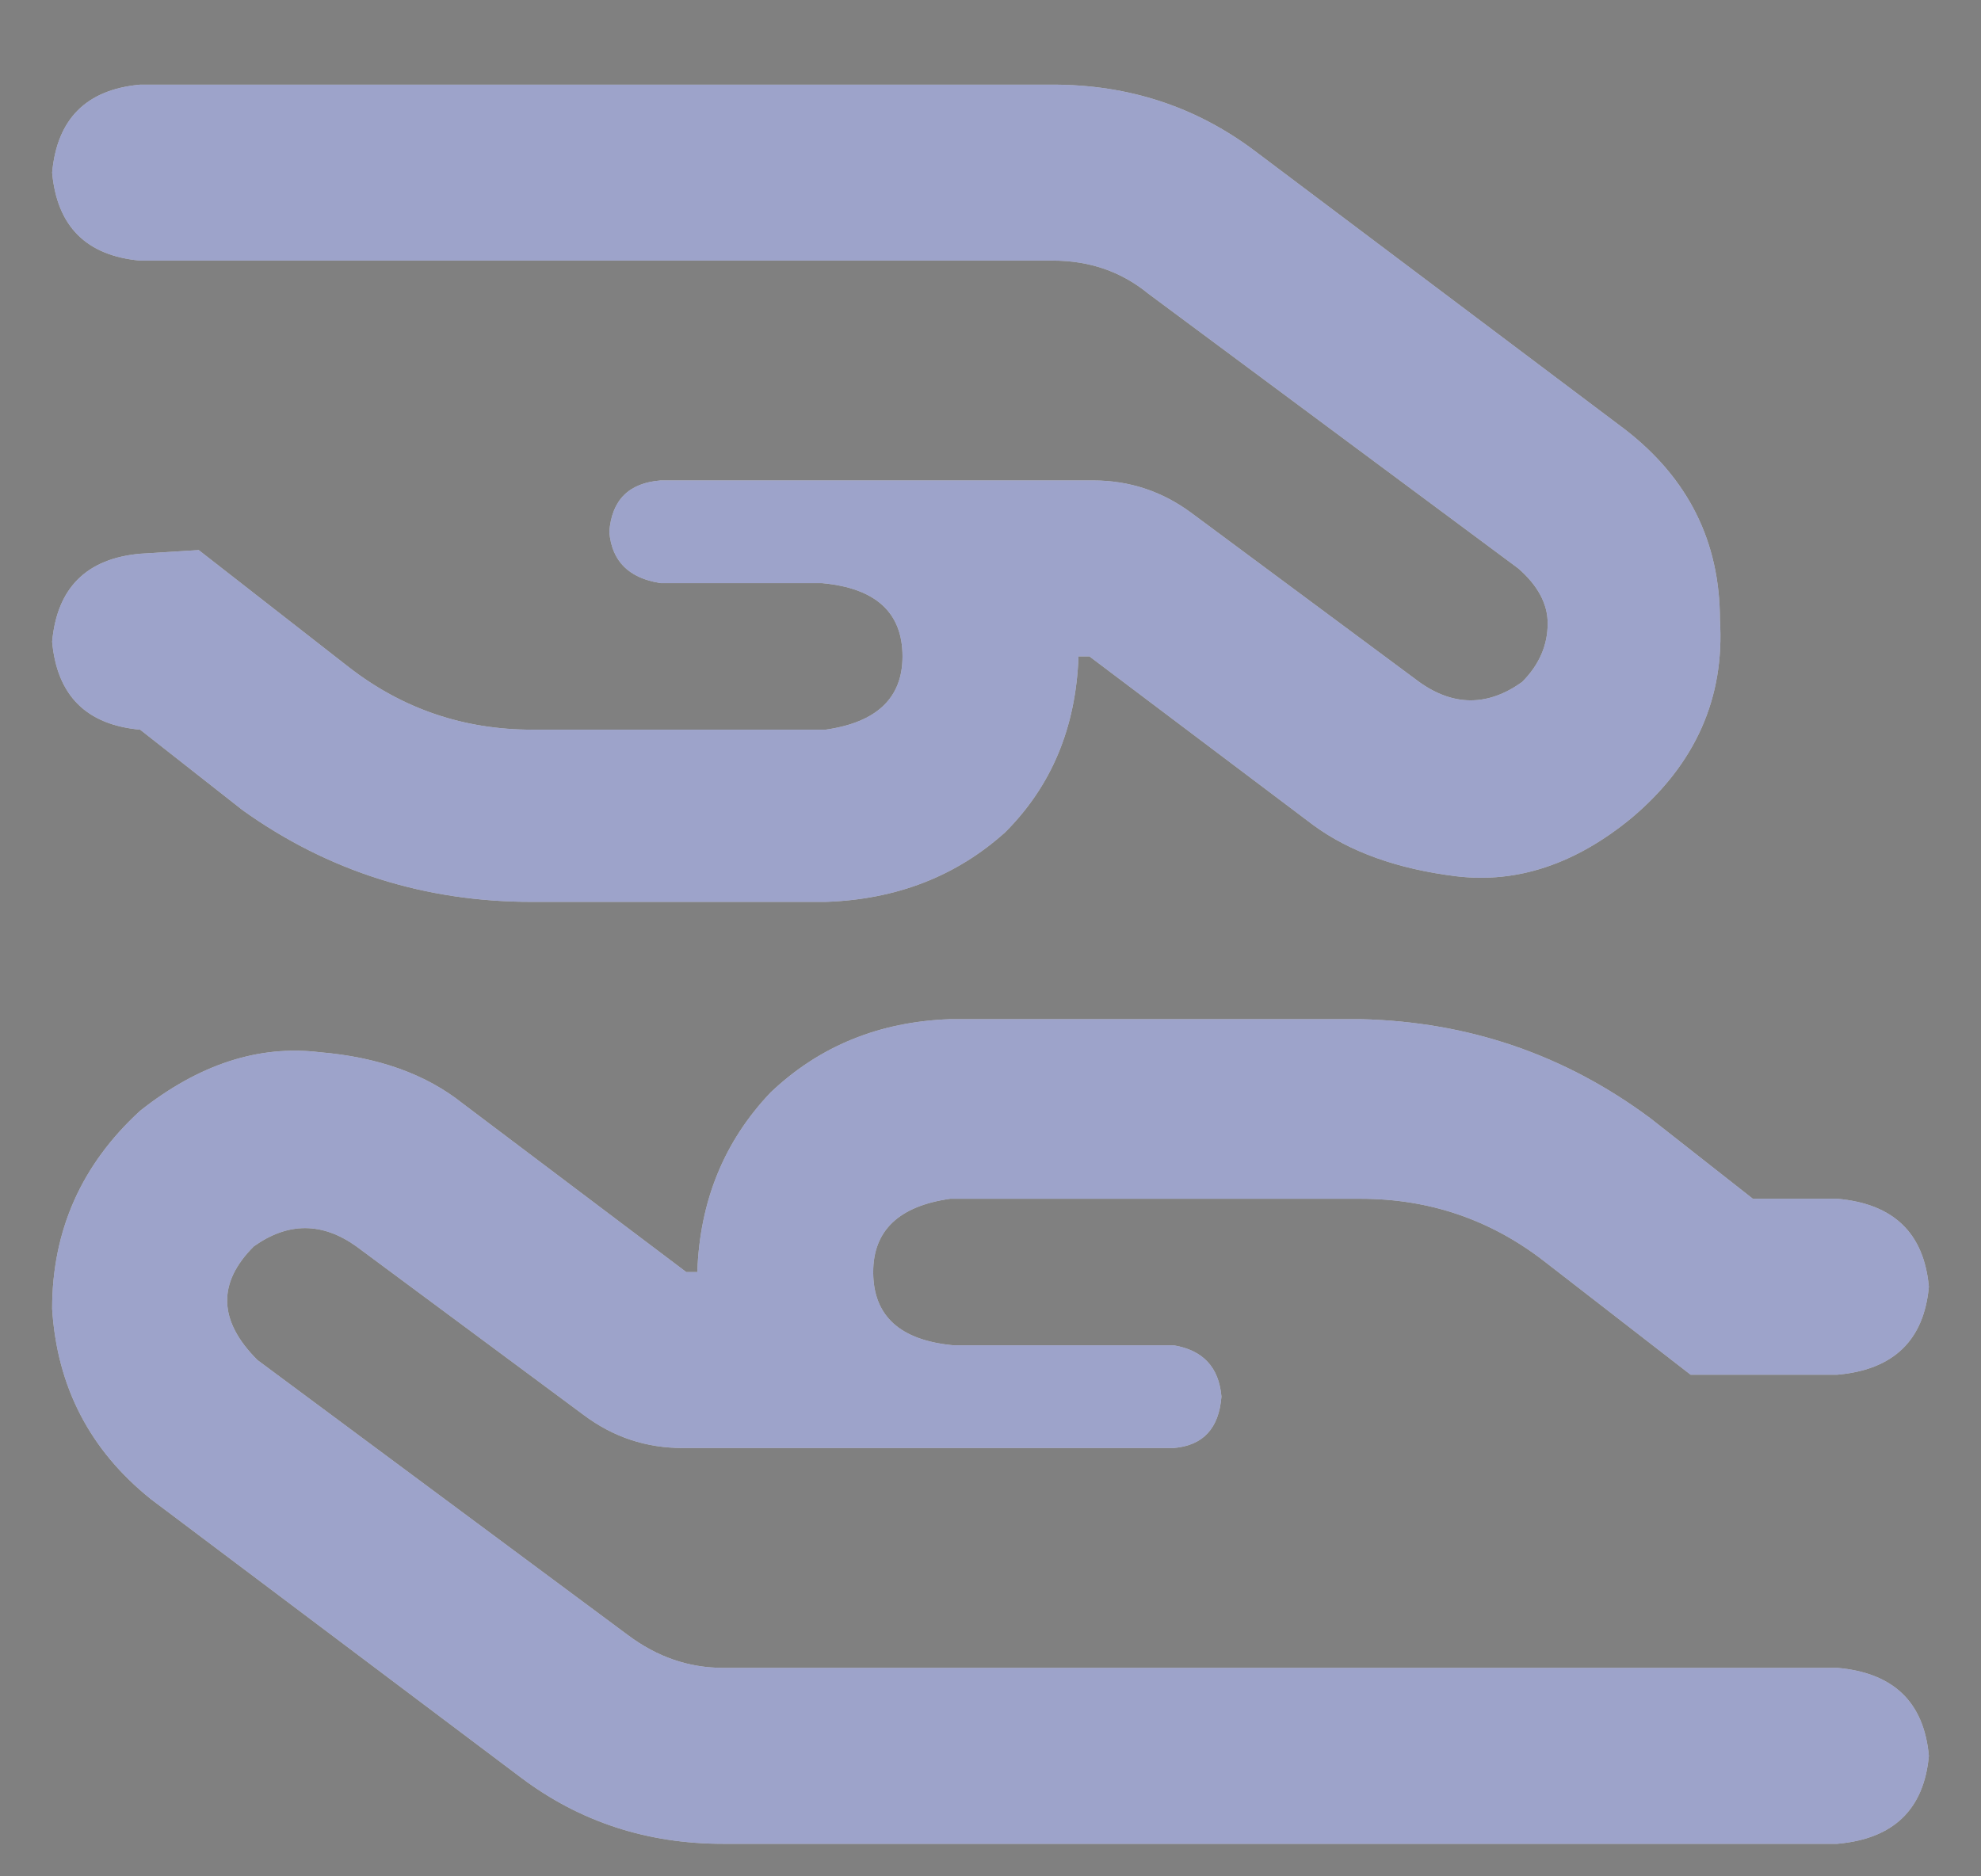
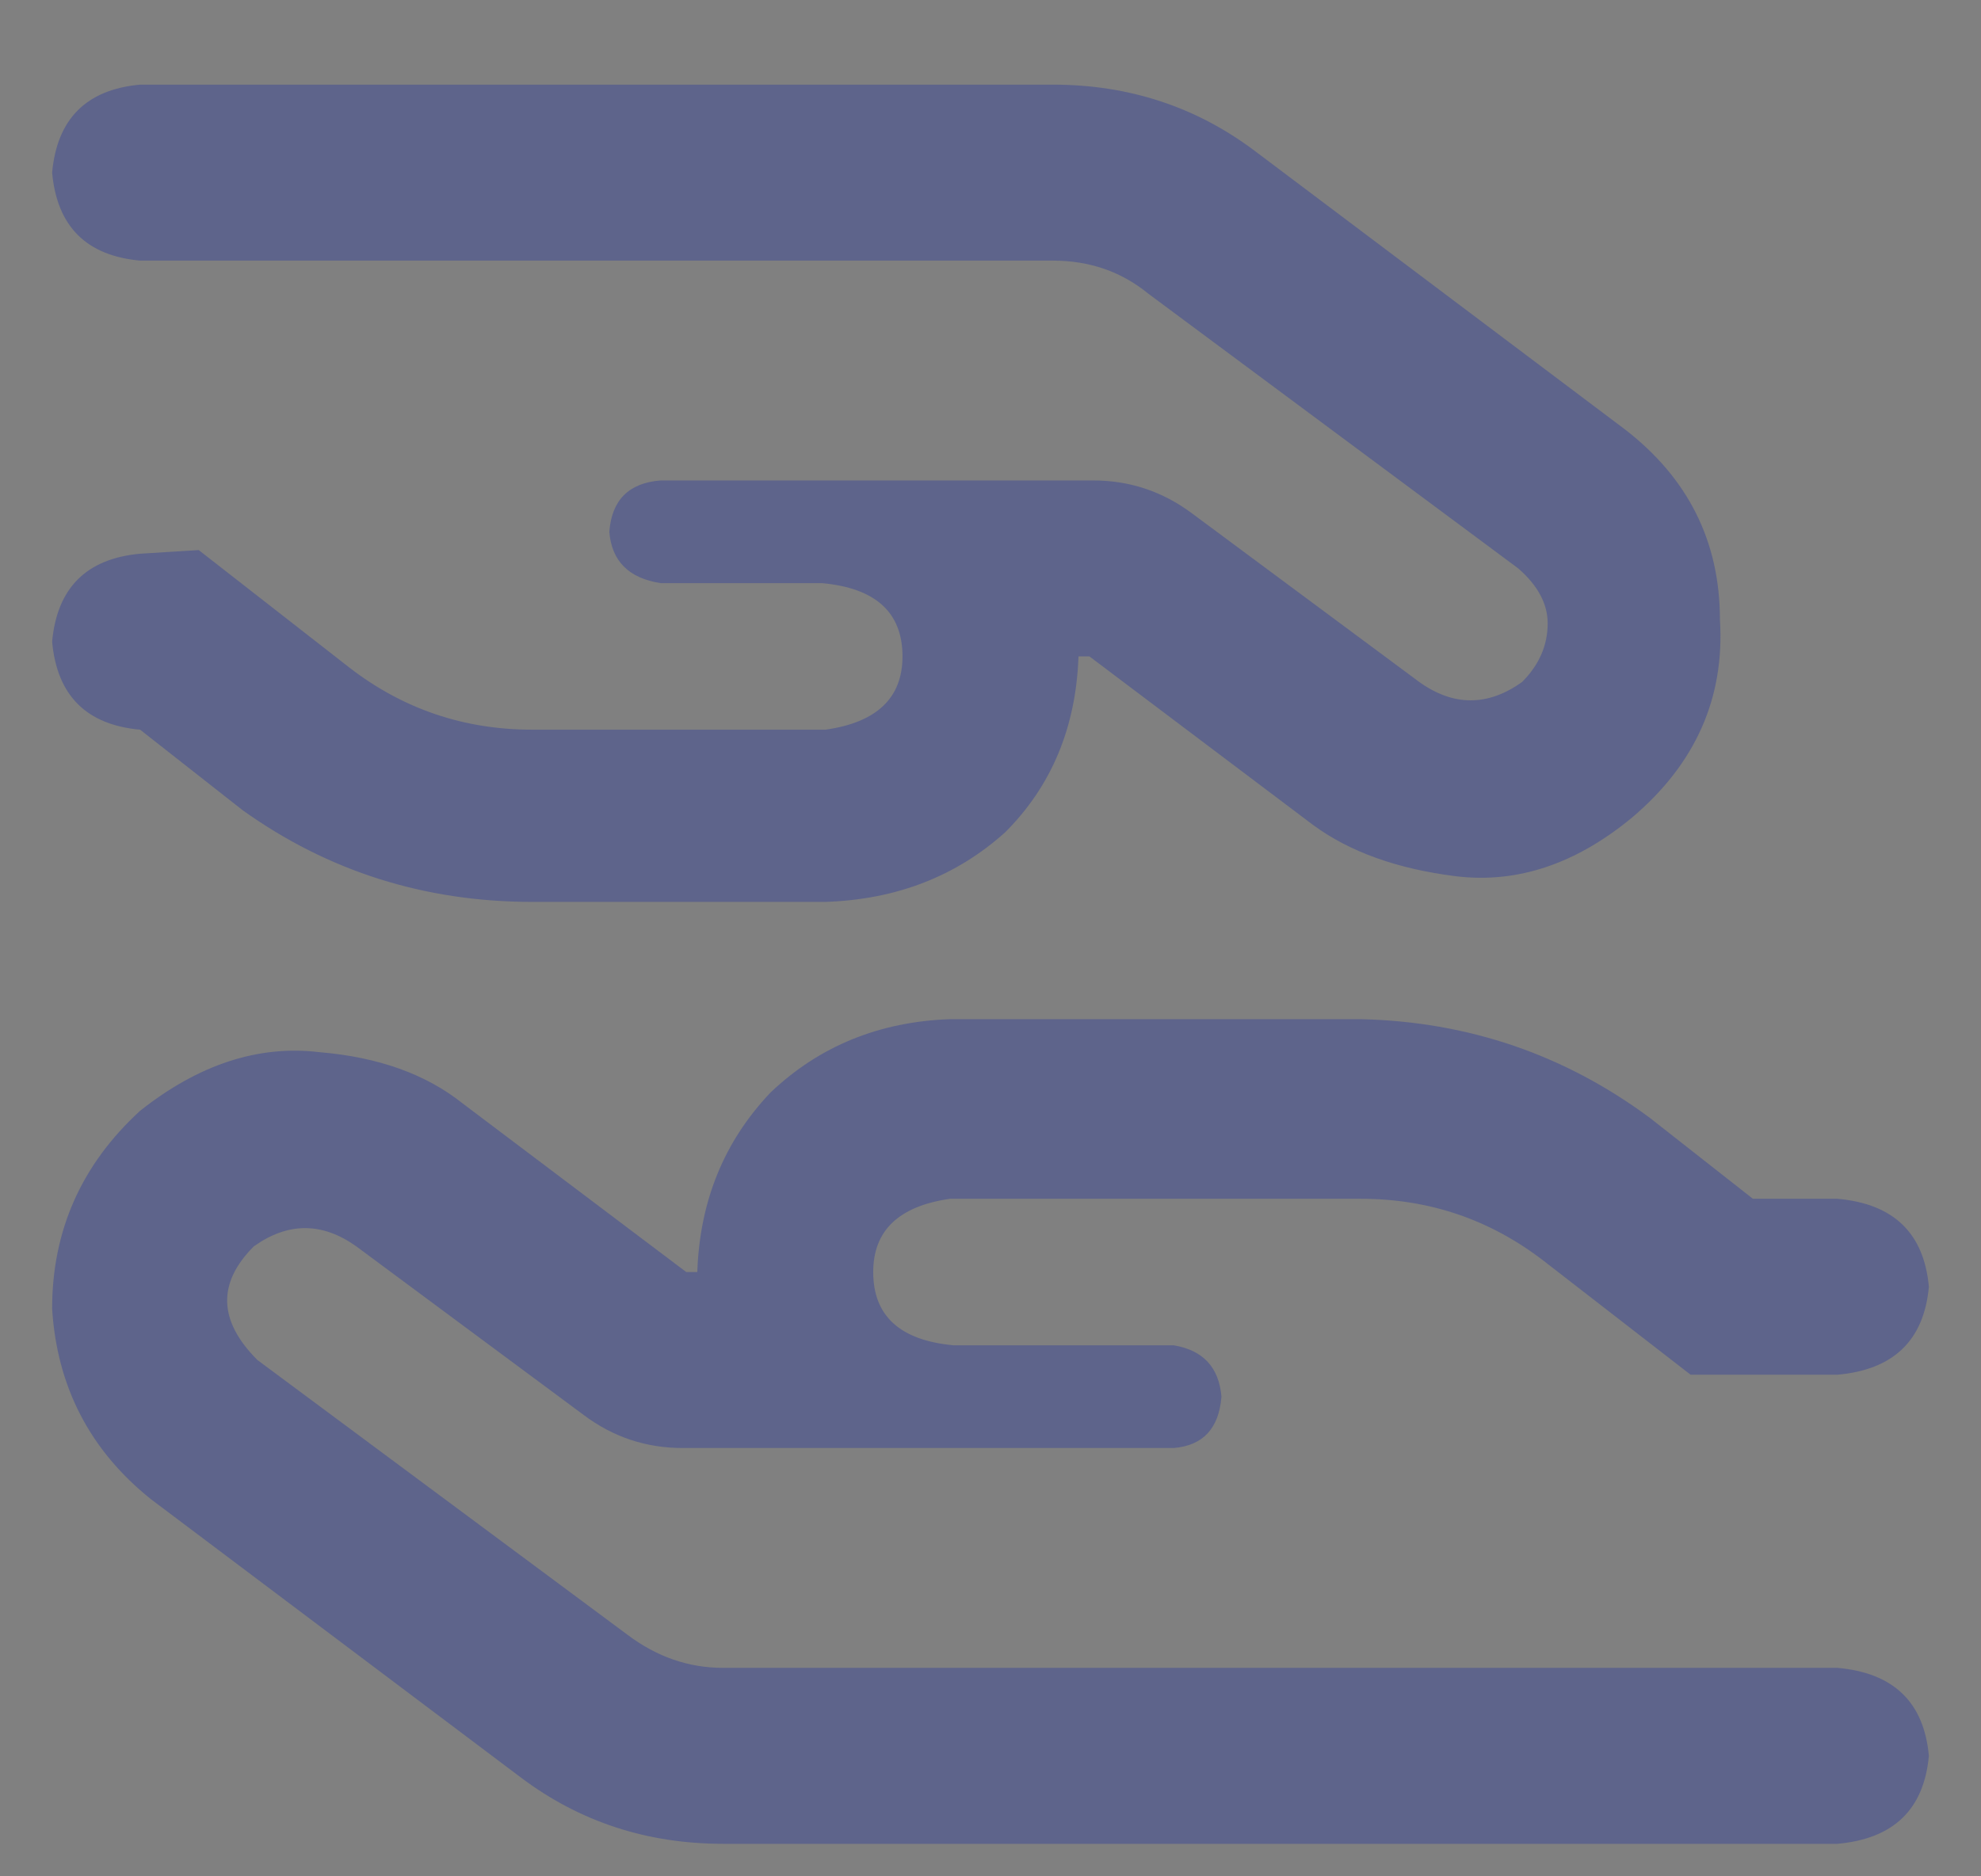
<svg xmlns="http://www.w3.org/2000/svg" width="19" height="18" viewBox="0 0 19 18" fill="none">
  <rect x="0" y="0" width="19" height="18" fill="#808080" stroke="none" />
-   <path d="M1.344 10.656C1.906 10.211 2.48 10.023 3.066 10.094C3.629 10.141 4.086 10.305 4.438 10.586L6.582 12.203H6.688C6.711 11.523 6.945 10.949 7.391 10.48C7.859 10.035 8.434 9.801 9.113 9.777H13.051C14.082 9.801 15.008 10.117 15.828 10.727L16.812 11.5H17.621C18.16 11.547 18.453 11.828 18.5 12.344C18.453 12.859 18.16 13.141 17.621 13.188H16.215L14.809 12.098C14.293 11.699 13.707 11.5 13.051 11.5H9.113C8.621 11.57 8.375 11.805 8.375 12.203C8.375 12.625 8.633 12.859 9.148 12.906H11.258C11.539 12.953 11.691 13.117 11.715 13.398C11.691 13.703 11.539 13.867 11.258 13.891H6.547C6.195 13.891 5.879 13.785 5.598 13.574L3.418 11.957C3.09 11.723 2.762 11.723 2.434 11.957C2.082 12.309 2.094 12.672 2.469 13.047L6.02 15.684C6.301 15.895 6.605 16 6.934 16H17.621C18.16 16.047 18.453 16.328 18.5 16.844C18.453 17.359 18.16 17.641 17.621 17.688H6.934C6.207 17.688 5.562 17.477 5 17.055L1.449 14.383C0.863 13.914 0.547 13.305 0.5 12.555C0.5 11.805 0.781 11.172 1.344 10.656ZM15.652 7.844C15.113 8.289 14.551 8.477 13.965 8.406C13.402 8.336 12.945 8.172 12.594 7.914L10.449 6.297H10.344C10.32 6.977 10.086 7.539 9.641 7.984C9.172 8.406 8.598 8.629 7.918 8.652H5.105C4.074 8.652 3.148 8.359 2.328 7.773L1.344 7C0.828 6.953 0.547 6.672 0.5 6.156C0.547 5.641 0.828 5.359 1.344 5.312L1.906 5.277L3.348 6.402C3.863 6.801 4.449 7 5.105 7H7.918C8.41 6.93 8.656 6.695 8.656 6.297C8.656 5.875 8.398 5.641 7.883 5.594H6.336C6.031 5.547 5.867 5.383 5.844 5.102C5.867 4.797 6.031 4.633 6.336 4.609H10.484C10.836 4.609 11.152 4.715 11.434 4.926L13.613 6.543C13.941 6.777 14.27 6.777 14.598 6.543C14.762 6.379 14.844 6.191 14.844 5.98C14.844 5.793 14.75 5.617 14.562 5.453L11.012 2.816C10.754 2.605 10.449 2.5 10.098 2.5H1.344C0.828 2.453 0.547 2.172 0.5 1.656C0.547 1.141 0.828 0.859 1.344 0.812H10.098C10.824 0.812 11.469 1.023 12.031 1.445L15.582 4.117C16.191 4.586 16.496 5.195 16.496 5.945C16.543 6.695 16.262 7.328 15.652 7.844Z" fill="white" />
  <path d="M1.344 10.656C1.906 10.211 2.48 10.023 3.066 10.094C3.629 10.141 4.086 10.305 4.438 10.586L6.582 12.203H6.688C6.711 11.523 6.945 10.949 7.391 10.48C7.859 10.035 8.434 9.801 9.113 9.777H13.051C14.082 9.801 15.008 10.117 15.828 10.727L16.812 11.5H17.621C18.16 11.547 18.453 11.828 18.5 12.344C18.453 12.859 18.16 13.141 17.621 13.188H16.215L14.809 12.098C14.293 11.699 13.707 11.5 13.051 11.5H9.113C8.621 11.57 8.375 11.805 8.375 12.203C8.375 12.625 8.633 12.859 9.148 12.906H11.258C11.539 12.953 11.691 13.117 11.715 13.398C11.691 13.703 11.539 13.867 11.258 13.891H6.547C6.195 13.891 5.879 13.785 5.598 13.574L3.418 11.957C3.09 11.723 2.762 11.723 2.434 11.957C2.082 12.309 2.094 12.672 2.469 13.047L6.02 15.684C6.301 15.895 6.605 16 6.934 16H17.621C18.16 16.047 18.453 16.328 18.5 16.844C18.453 17.359 18.16 17.641 17.621 17.688H6.934C6.207 17.688 5.562 17.477 5 17.055L1.449 14.383C0.863 13.914 0.547 13.305 0.5 12.555C0.5 11.805 0.781 11.172 1.344 10.656ZM15.652 7.844C15.113 8.289 14.551 8.477 13.965 8.406C13.402 8.336 12.945 8.172 12.594 7.914L10.449 6.297H10.344C10.32 6.977 10.086 7.539 9.641 7.984C9.172 8.406 8.598 8.629 7.918 8.652H5.105C4.074 8.652 3.148 8.359 2.328 7.773L1.344 7C0.828 6.953 0.547 6.672 0.5 6.156C0.547 5.641 0.828 5.359 1.344 5.312L1.906 5.277L3.348 6.402C3.863 6.801 4.449 7 5.105 7H7.918C8.41 6.93 8.656 6.695 8.656 6.297C8.656 5.875 8.398 5.641 7.883 5.594H6.336C6.031 5.547 5.867 5.383 5.844 5.102C5.867 4.797 6.031 4.633 6.336 4.609H10.484C10.836 4.609 11.152 4.715 11.434 4.926L13.613 6.543C13.941 6.777 14.27 6.777 14.598 6.543C14.762 6.379 14.844 6.191 14.844 5.98C14.844 5.793 14.75 5.617 14.562 5.453L11.012 2.816C10.754 2.605 10.449 2.5 10.098 2.5H1.344C0.828 2.453 0.547 2.172 0.5 1.656C0.547 1.141 0.828 0.859 1.344 0.812H10.098C10.824 0.812 11.469 1.023 12.031 1.445L15.582 4.117C16.191 4.586 16.496 5.195 16.496 5.945C16.543 6.695 16.262 7.328 15.652 7.844Z" fill="#3D4996" fill-opacity="0.5" />
</svg>